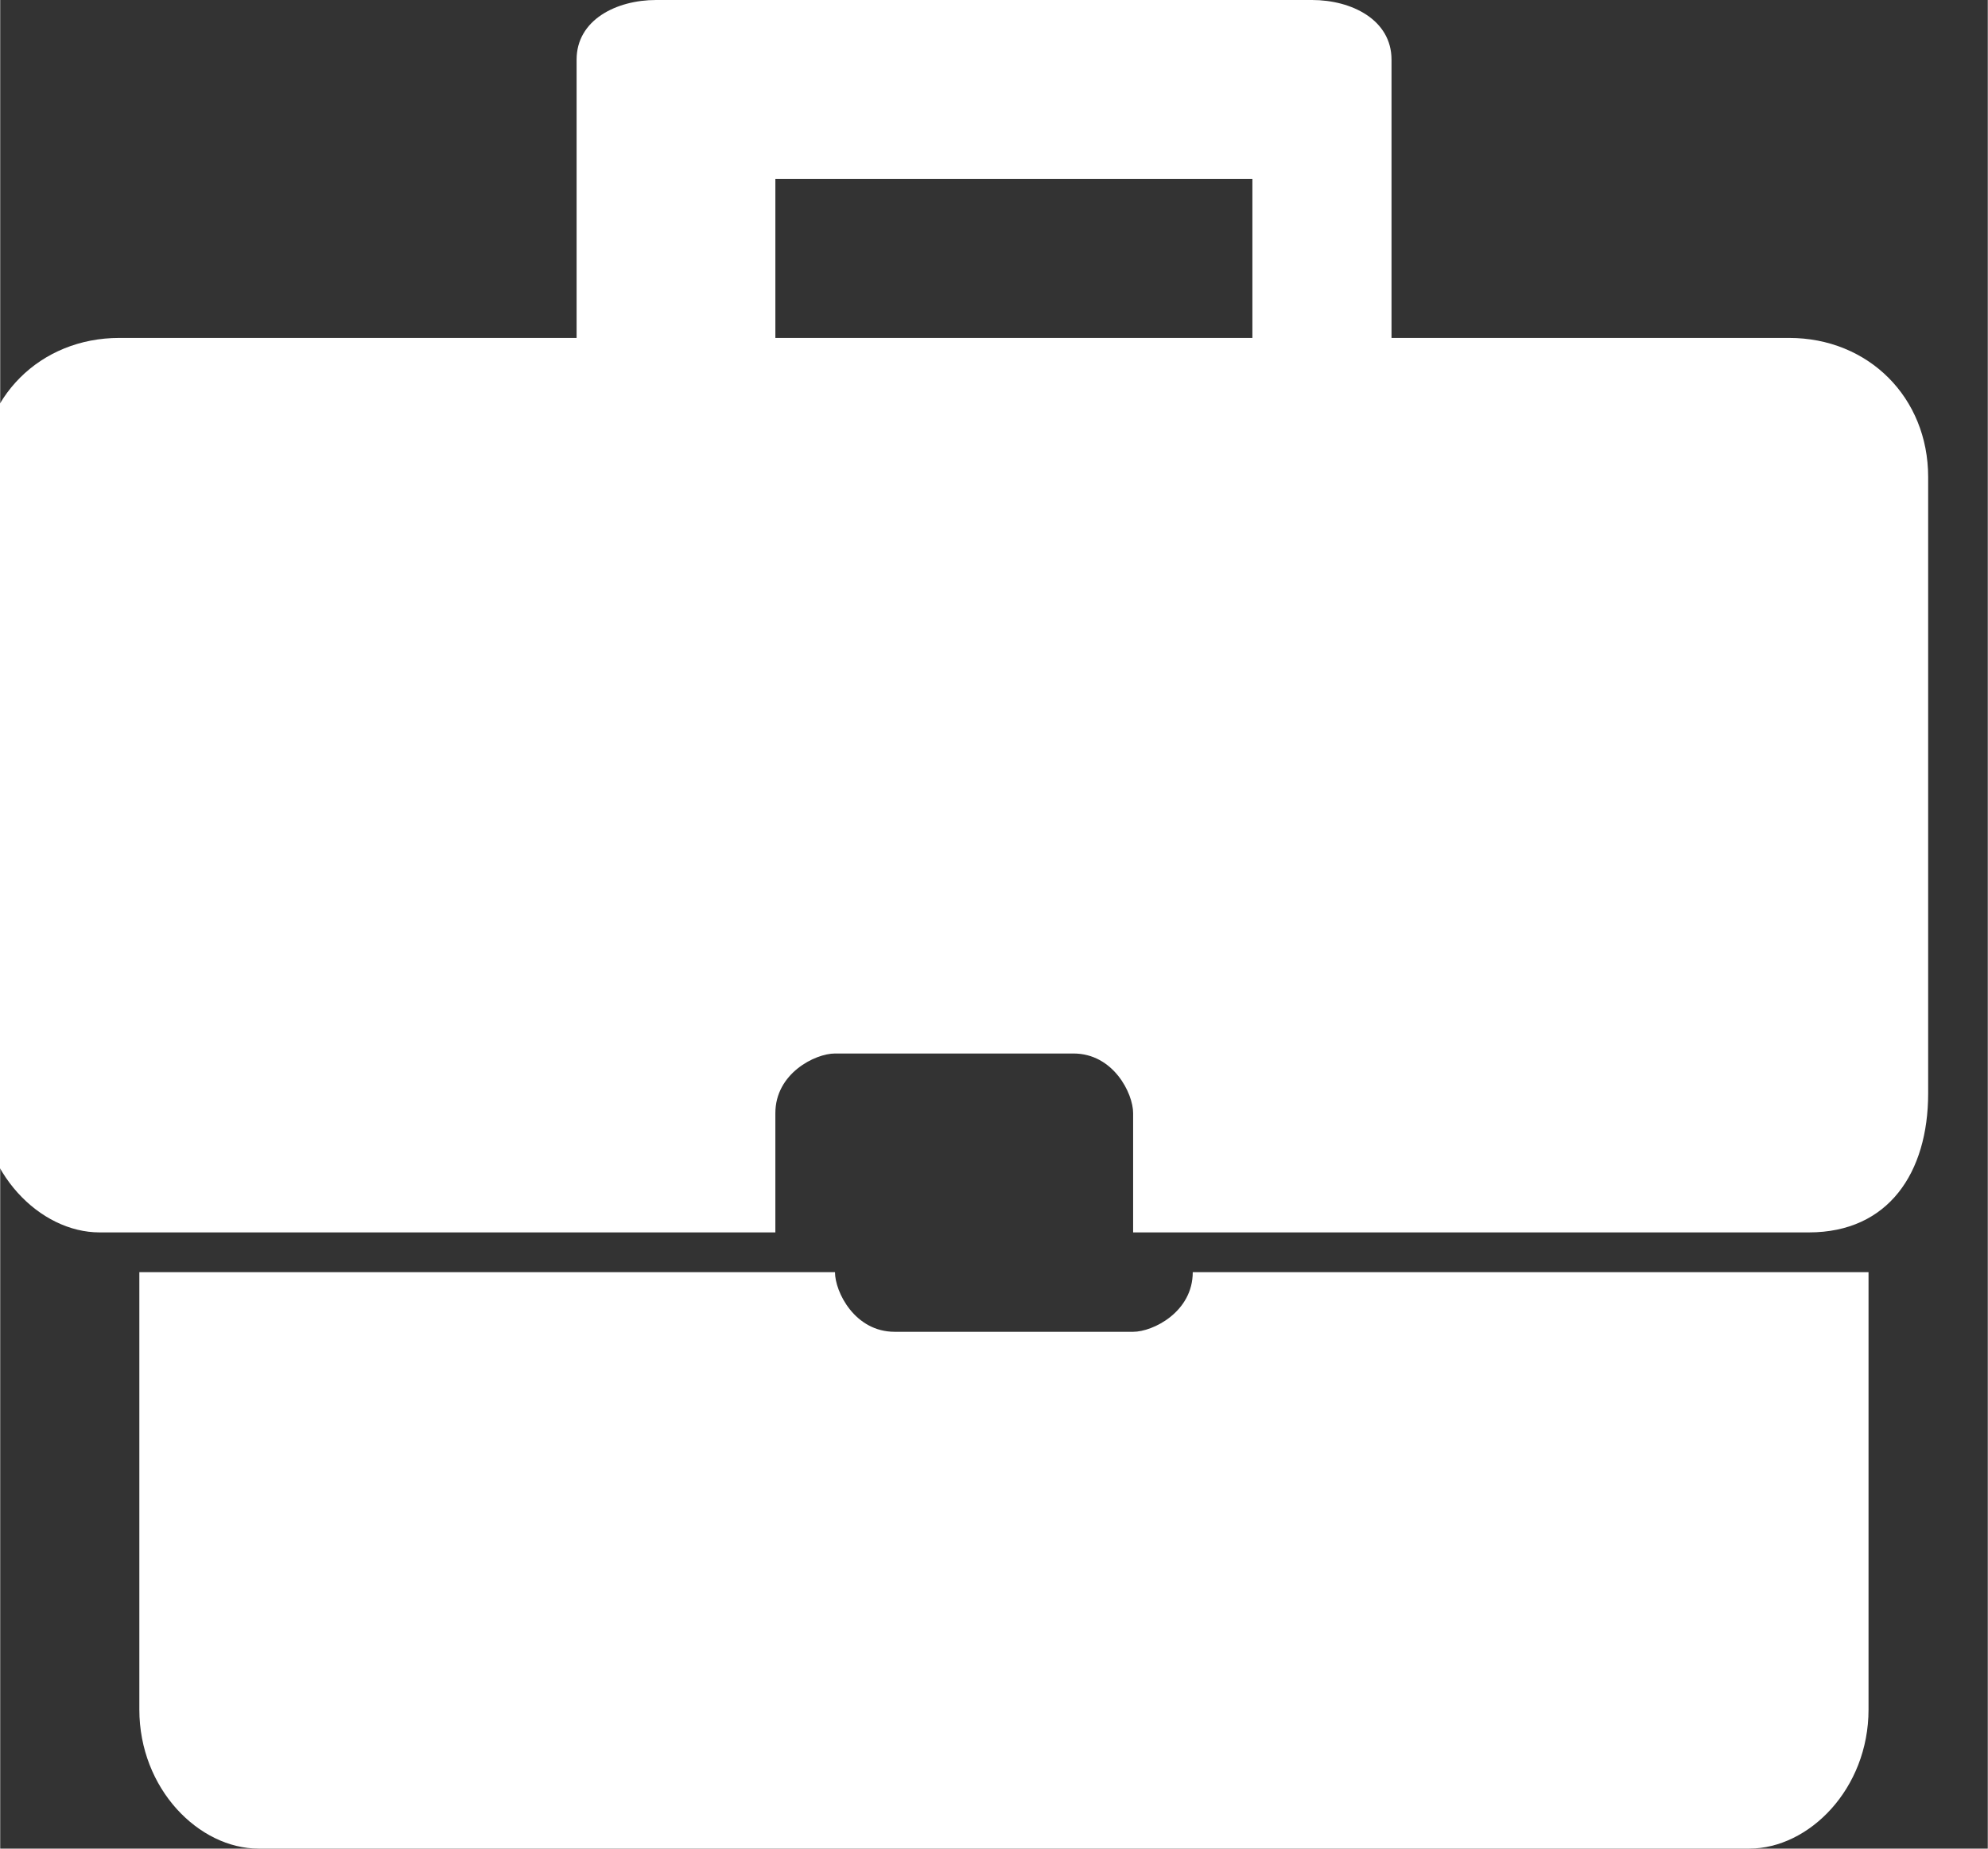
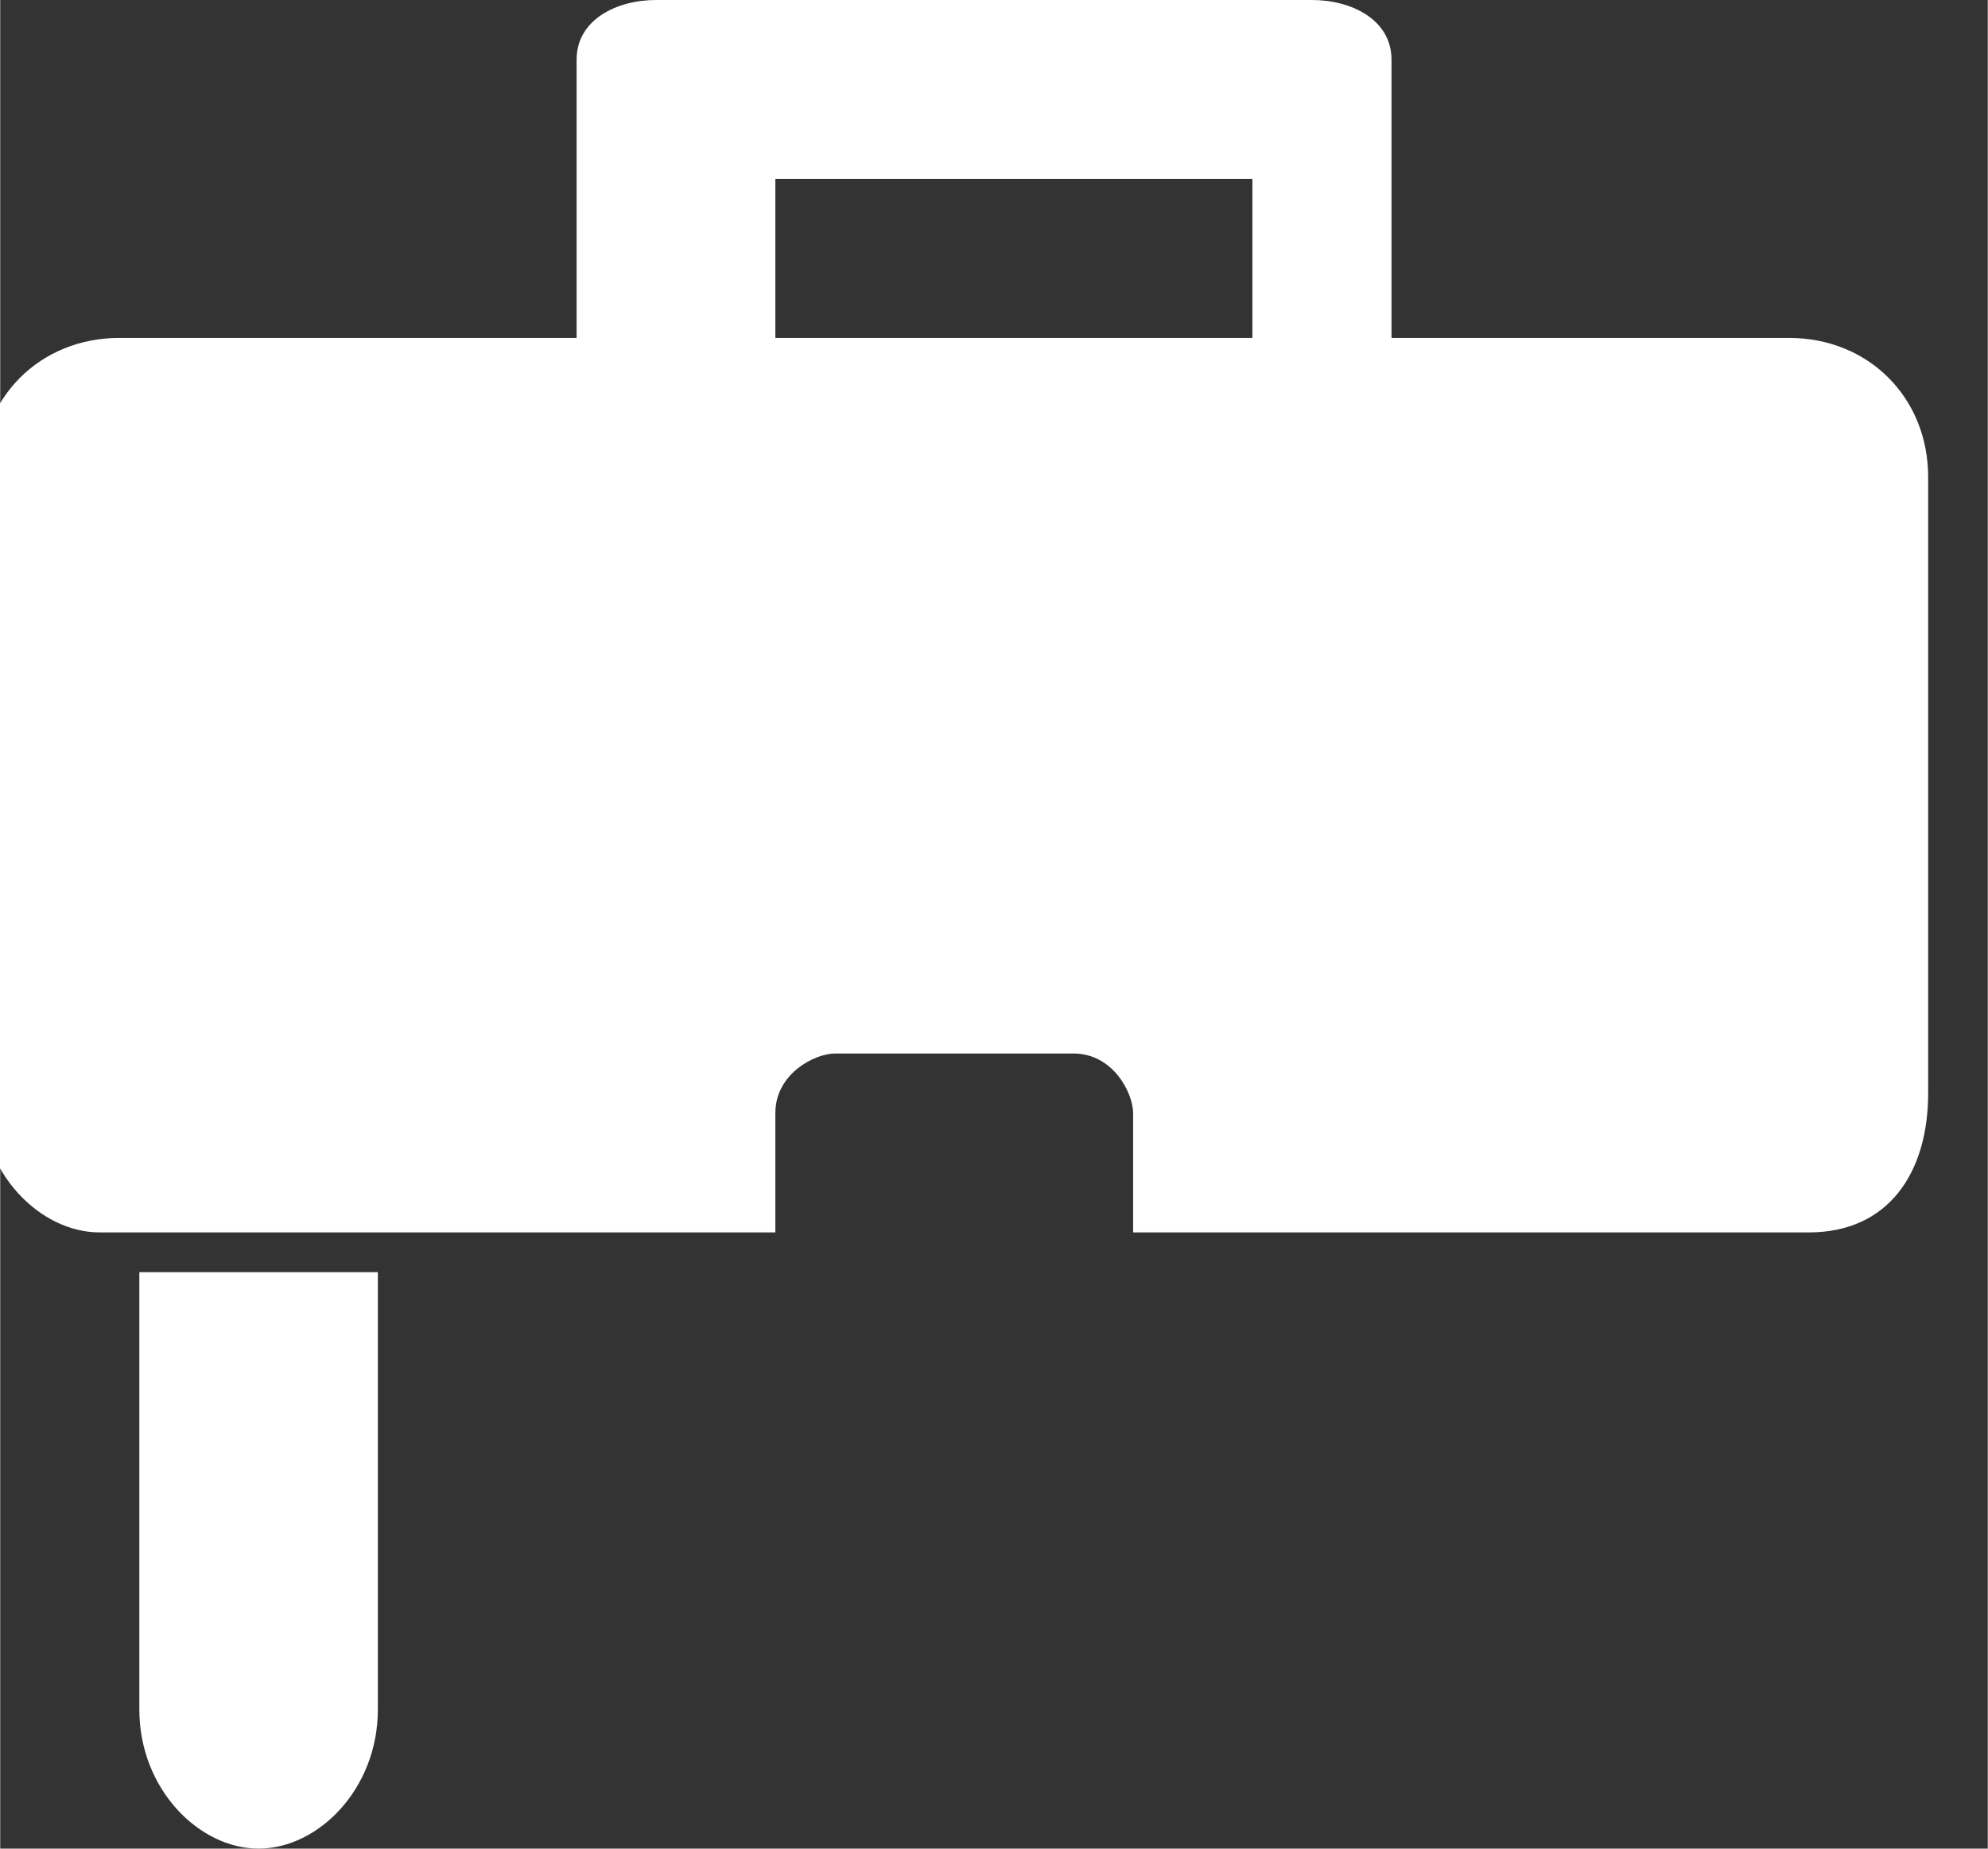
<svg xmlns="http://www.w3.org/2000/svg" xml:space="preserve" width="2.265mm" height="2.106mm" style="shape-rendering:geometricPrecision; text-rendering:geometricPrecision; image-rendering:optimizeQuality; fill-rule:evenodd; clip-rule:evenodd" viewBox="0 0 1 0.93">
  <rect x="0" y="0" width="1" height="0.93" fill="#333333" stroke="none" />
  <defs>
    <style type="text/css">  .fil0 {fill:white;fill-rule:nonzero}  </style>
  </defs>
  <g id="Слой_x0020_1">
-     <path class="fil0" d="M0.93 0.17l-0.23 0 0 -0.14c0,-0.02 -0.02,-0.03 -0.04,-0.03 -0,0 -0,0 -0.01,0 -0,-0 -0,-0 -0.01,-0l-0.31 0c-0,0 -0,0 -0,0 -0,-0 -0,-0 -0,-0 -0.02,0 -0.04,0.01 -0.04,0.03l0 0.14 -0.23 0c-0.04,0 -0.07,0.03 -0.07,0.07l0 0.31c0,0.04 0.03,0.07 0.06,0.07l0.34 0 0 -0.06c0,-0.02 0.02,-0.03 0.03,-0.03l0.12 0c0.02,0 0.03,0.02 0.03,0.03l0 0.06 0.34 0c0.04,-0 0.06,-0.03 0.06,-0.07l0 -0.31c0,-0.04 -0.03,-0.07 -0.07,-0.07zm-0.86 0.47l0 0.22c0,0.04 0.03,0.07 0.06,0.07l0.75 0c0.03,0 0.06,-0.03 0.06,-0.07l0 -0.22 -0.34 0 0 0c0,0.02 -0.02,0.03 -0.03,0.03l-0.12 0c-0.02,0 -0.03,-0.02 -0.03,-0.03l0 -0 -0.34 0zm0.56 -0.55l0 0.08 -0.24 0 0 -0.08 0.24 0z" />
+     <path class="fil0" d="M0.93 0.17l-0.23 0 0 -0.14c0,-0.02 -0.02,-0.03 -0.04,-0.03 -0,0 -0,0 -0.01,0 -0,-0 -0,-0 -0.01,-0l-0.31 0c-0,0 -0,0 -0,0 -0,-0 -0,-0 -0,-0 -0.02,0 -0.04,0.01 -0.04,0.03l0 0.14 -0.23 0c-0.04,0 -0.07,0.03 -0.07,0.07l0 0.31c0,0.04 0.03,0.07 0.06,0.07l0.34 0 0 -0.06c0,-0.02 0.02,-0.03 0.03,-0.03l0.12 0c0.02,0 0.03,0.02 0.03,0.03l0 0.06 0.34 0c0.04,-0 0.06,-0.03 0.06,-0.07l0 -0.31c0,-0.04 -0.03,-0.07 -0.07,-0.07zm-0.86 0.47l0 0.22c0,0.04 0.03,0.07 0.06,0.07c0.03,0 0.06,-0.03 0.06,-0.07l0 -0.22 -0.34 0 0 0c0,0.02 -0.02,0.03 -0.03,0.03l-0.12 0c-0.02,0 -0.03,-0.02 -0.03,-0.03l0 -0 -0.34 0zm0.56 -0.55l0 0.08 -0.24 0 0 -0.08 0.24 0z" />
  </g>
</svg>